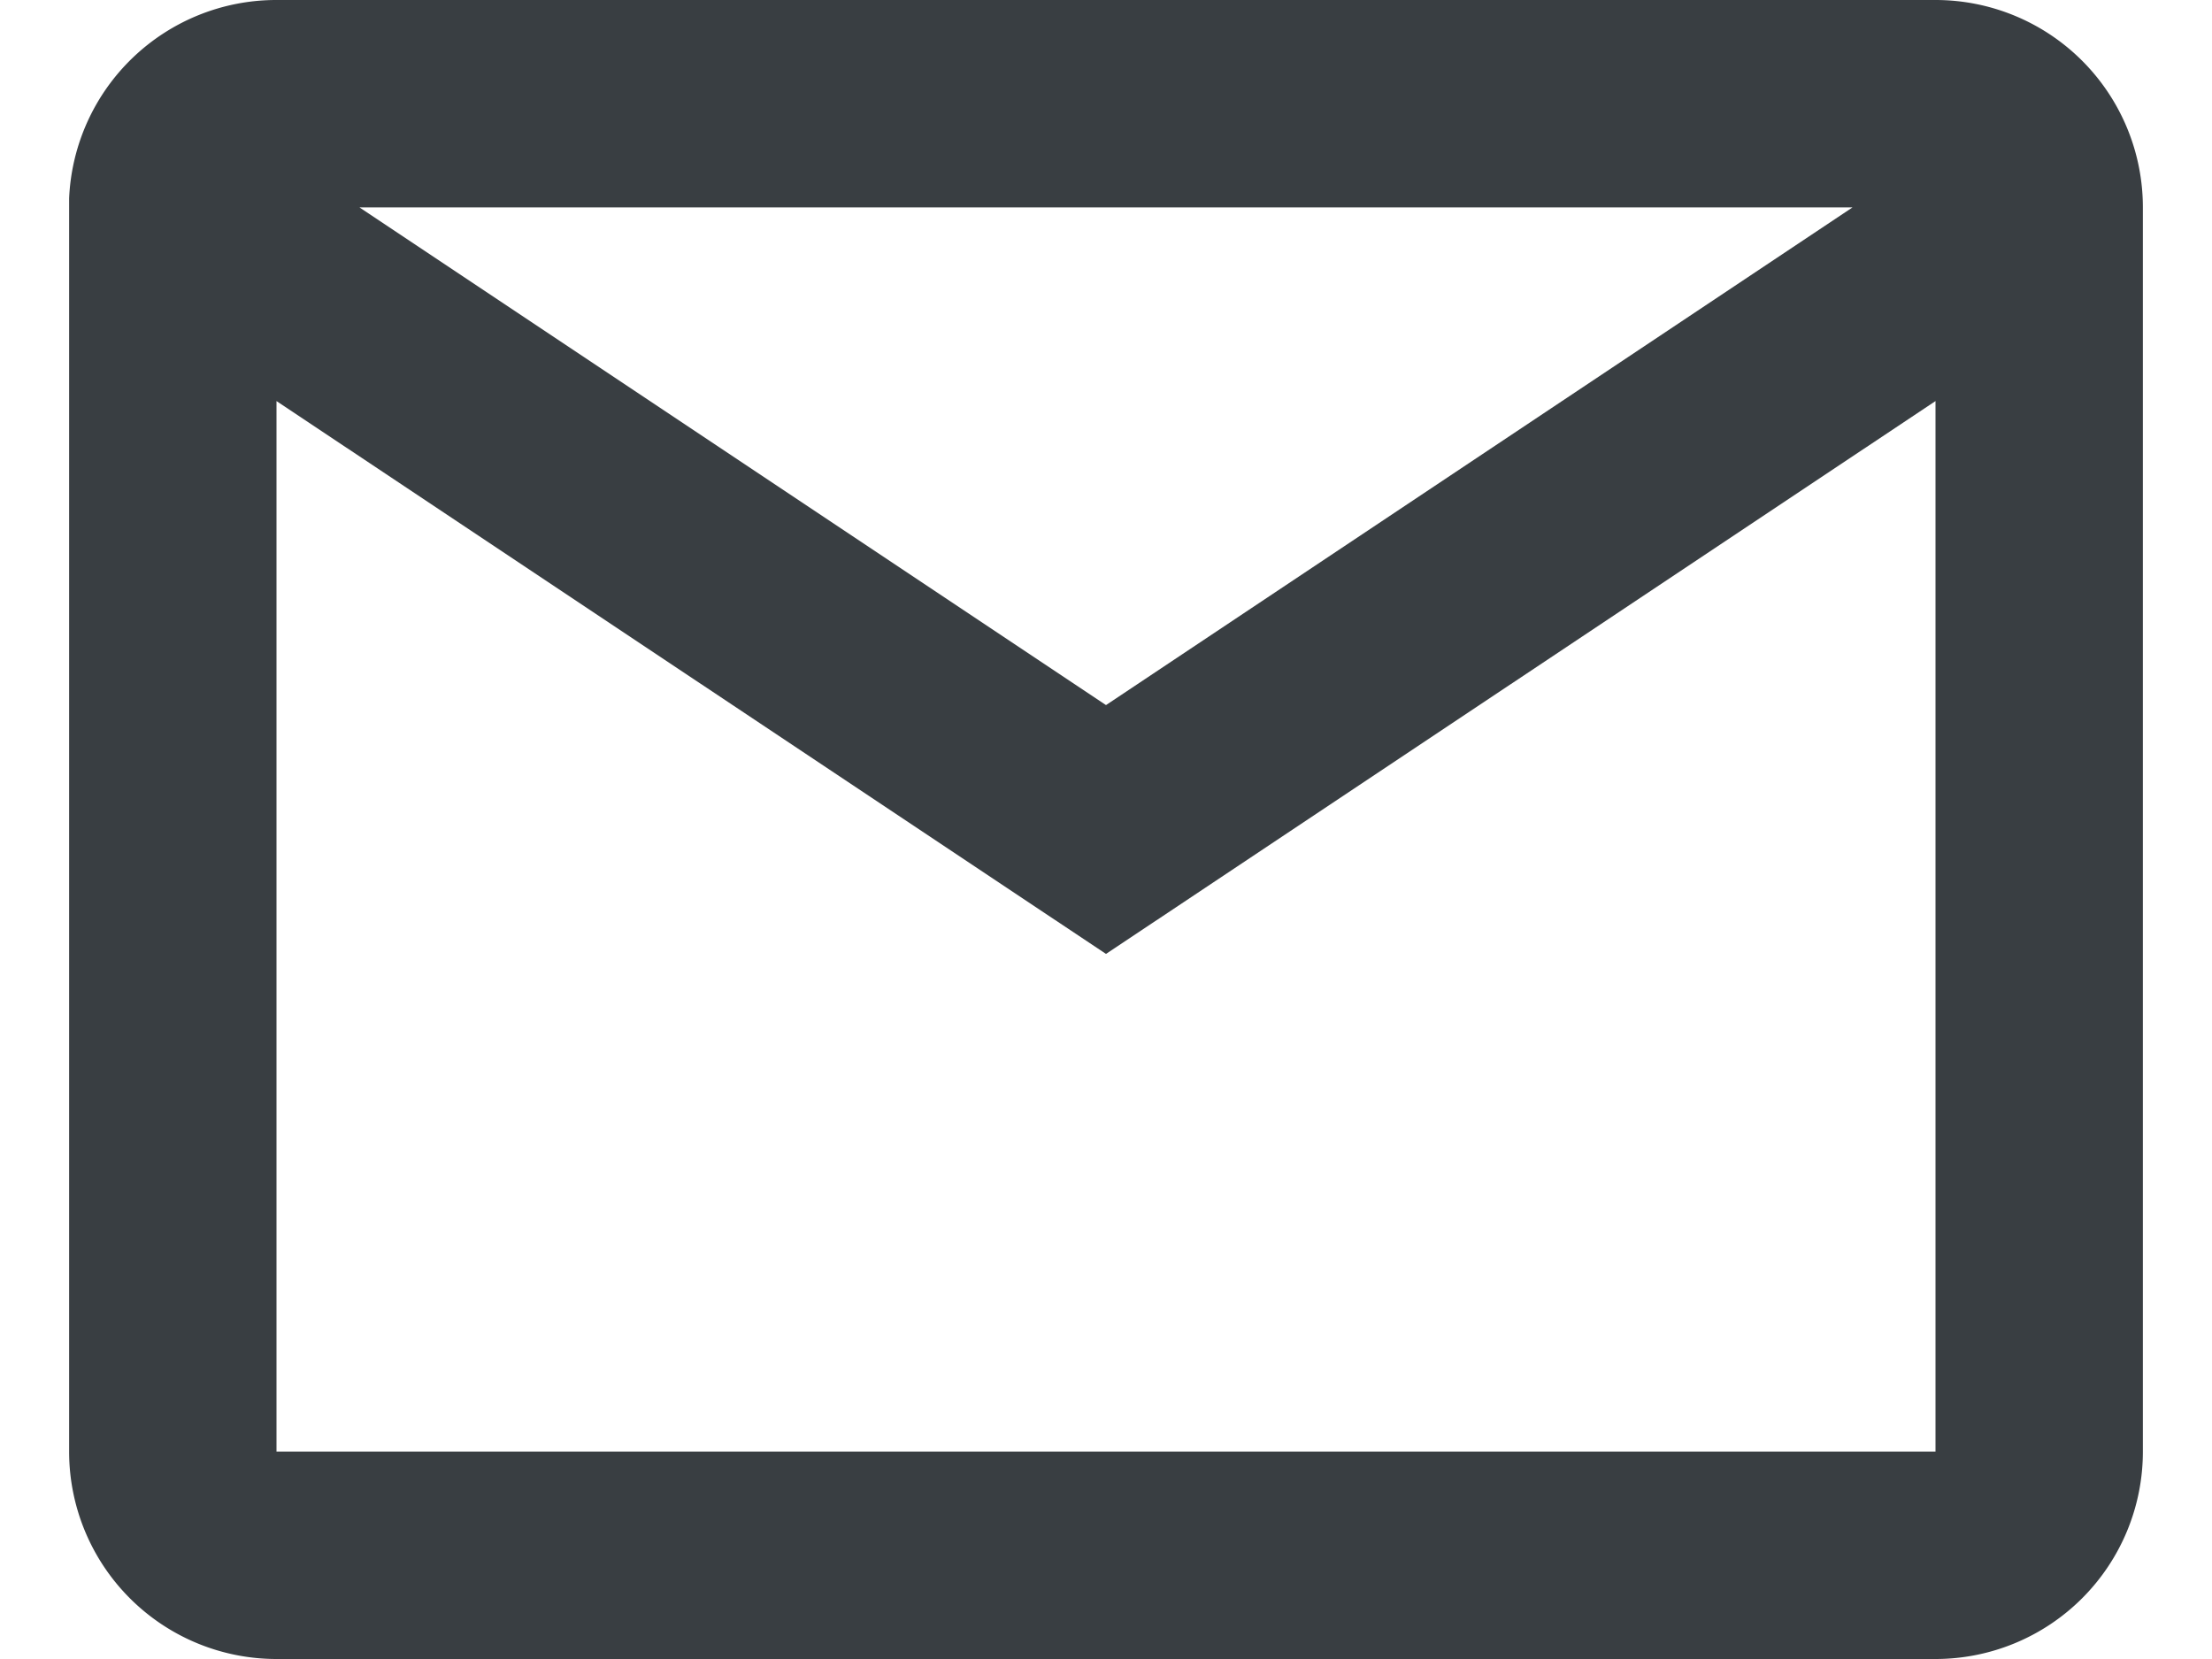
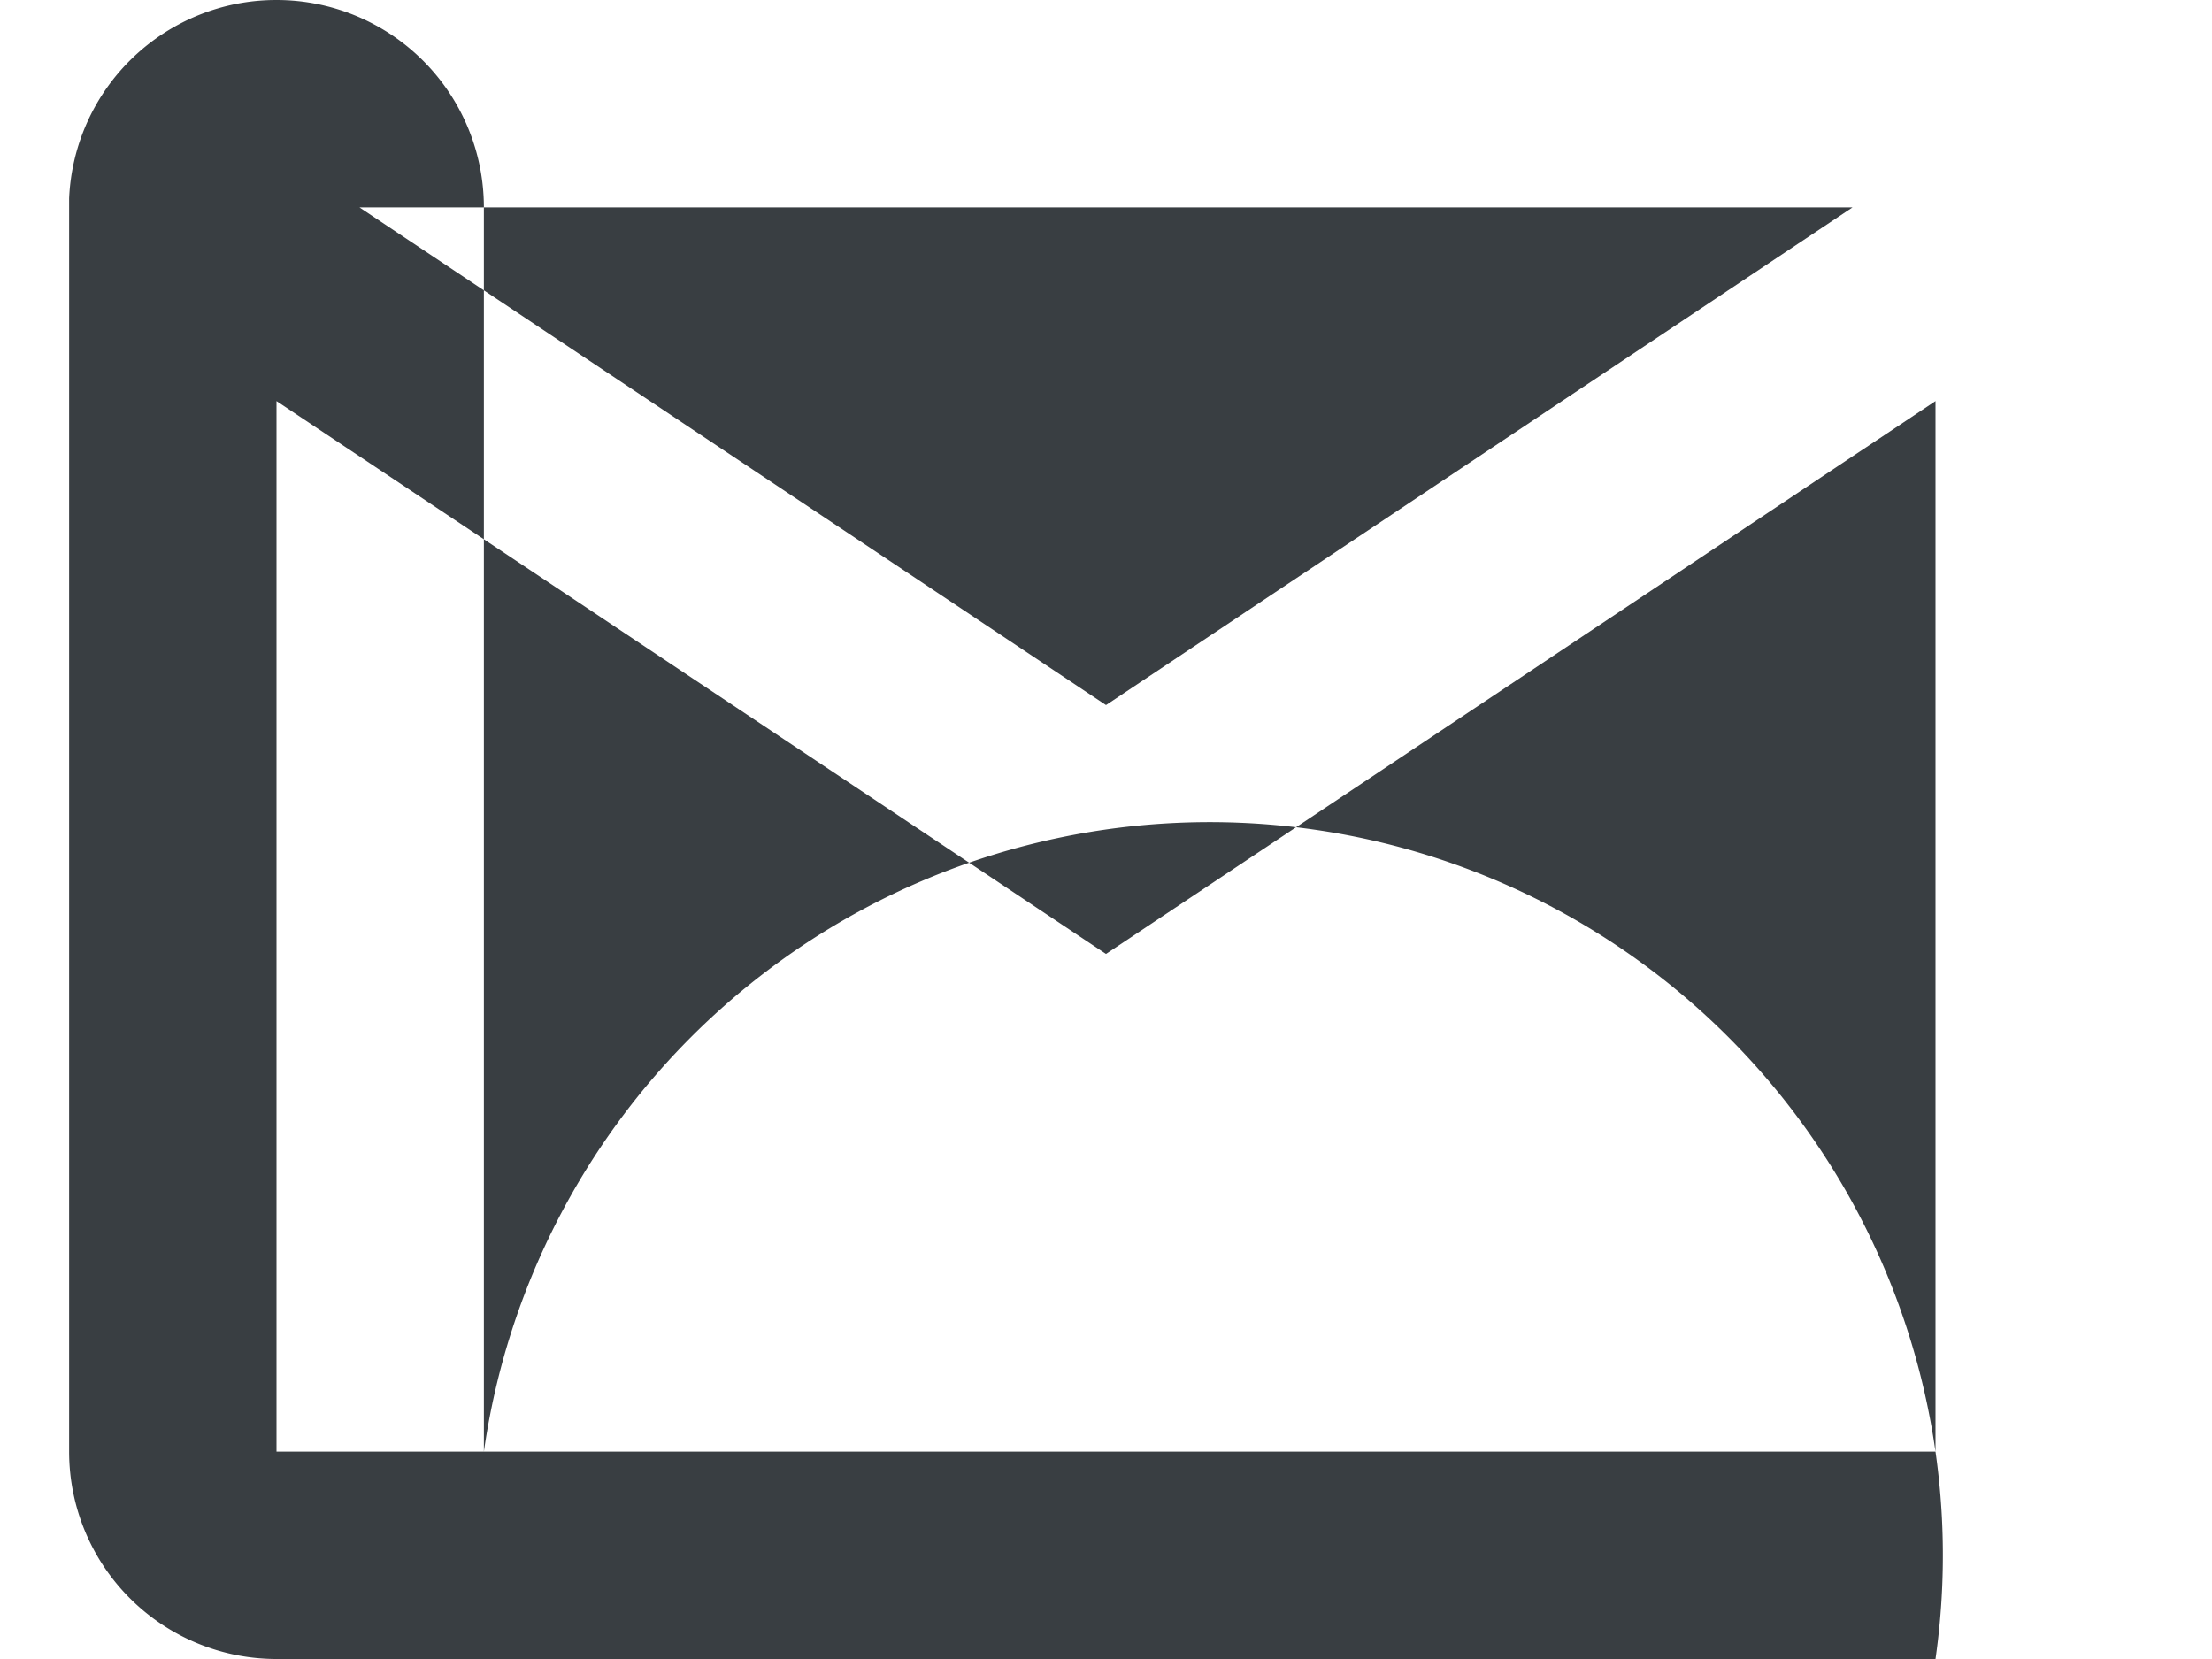
<svg xmlns="http://www.w3.org/2000/svg" width="16" height="12" fill="none">
-   <path d="M14 12H2a1.5 1.5 0 01-1.5-1.5V1.435A1.5 1.5 0 012 0h12a1.5 1.5 0 011.5 1.5v9A1.5 1.5 0 0114 12zM2 2.901V10.5h12V2.901L8 6.9 2 2.901zM2.6 1.5L8 5.1l5.4-3.6H2.6z" fill="#393E42" />
+   <path d="M14 12H2a1.5 1.5 0 01-1.5-1.5V1.435A1.5 1.5 0 012 0a1.5 1.5 0 011.5 1.5v9A1.5 1.5 0 0114 12zM2 2.901V10.5h12V2.901L8 6.9 2 2.901zM2.6 1.5L8 5.1l5.4-3.6H2.6z" fill="#393E42" />
</svg>